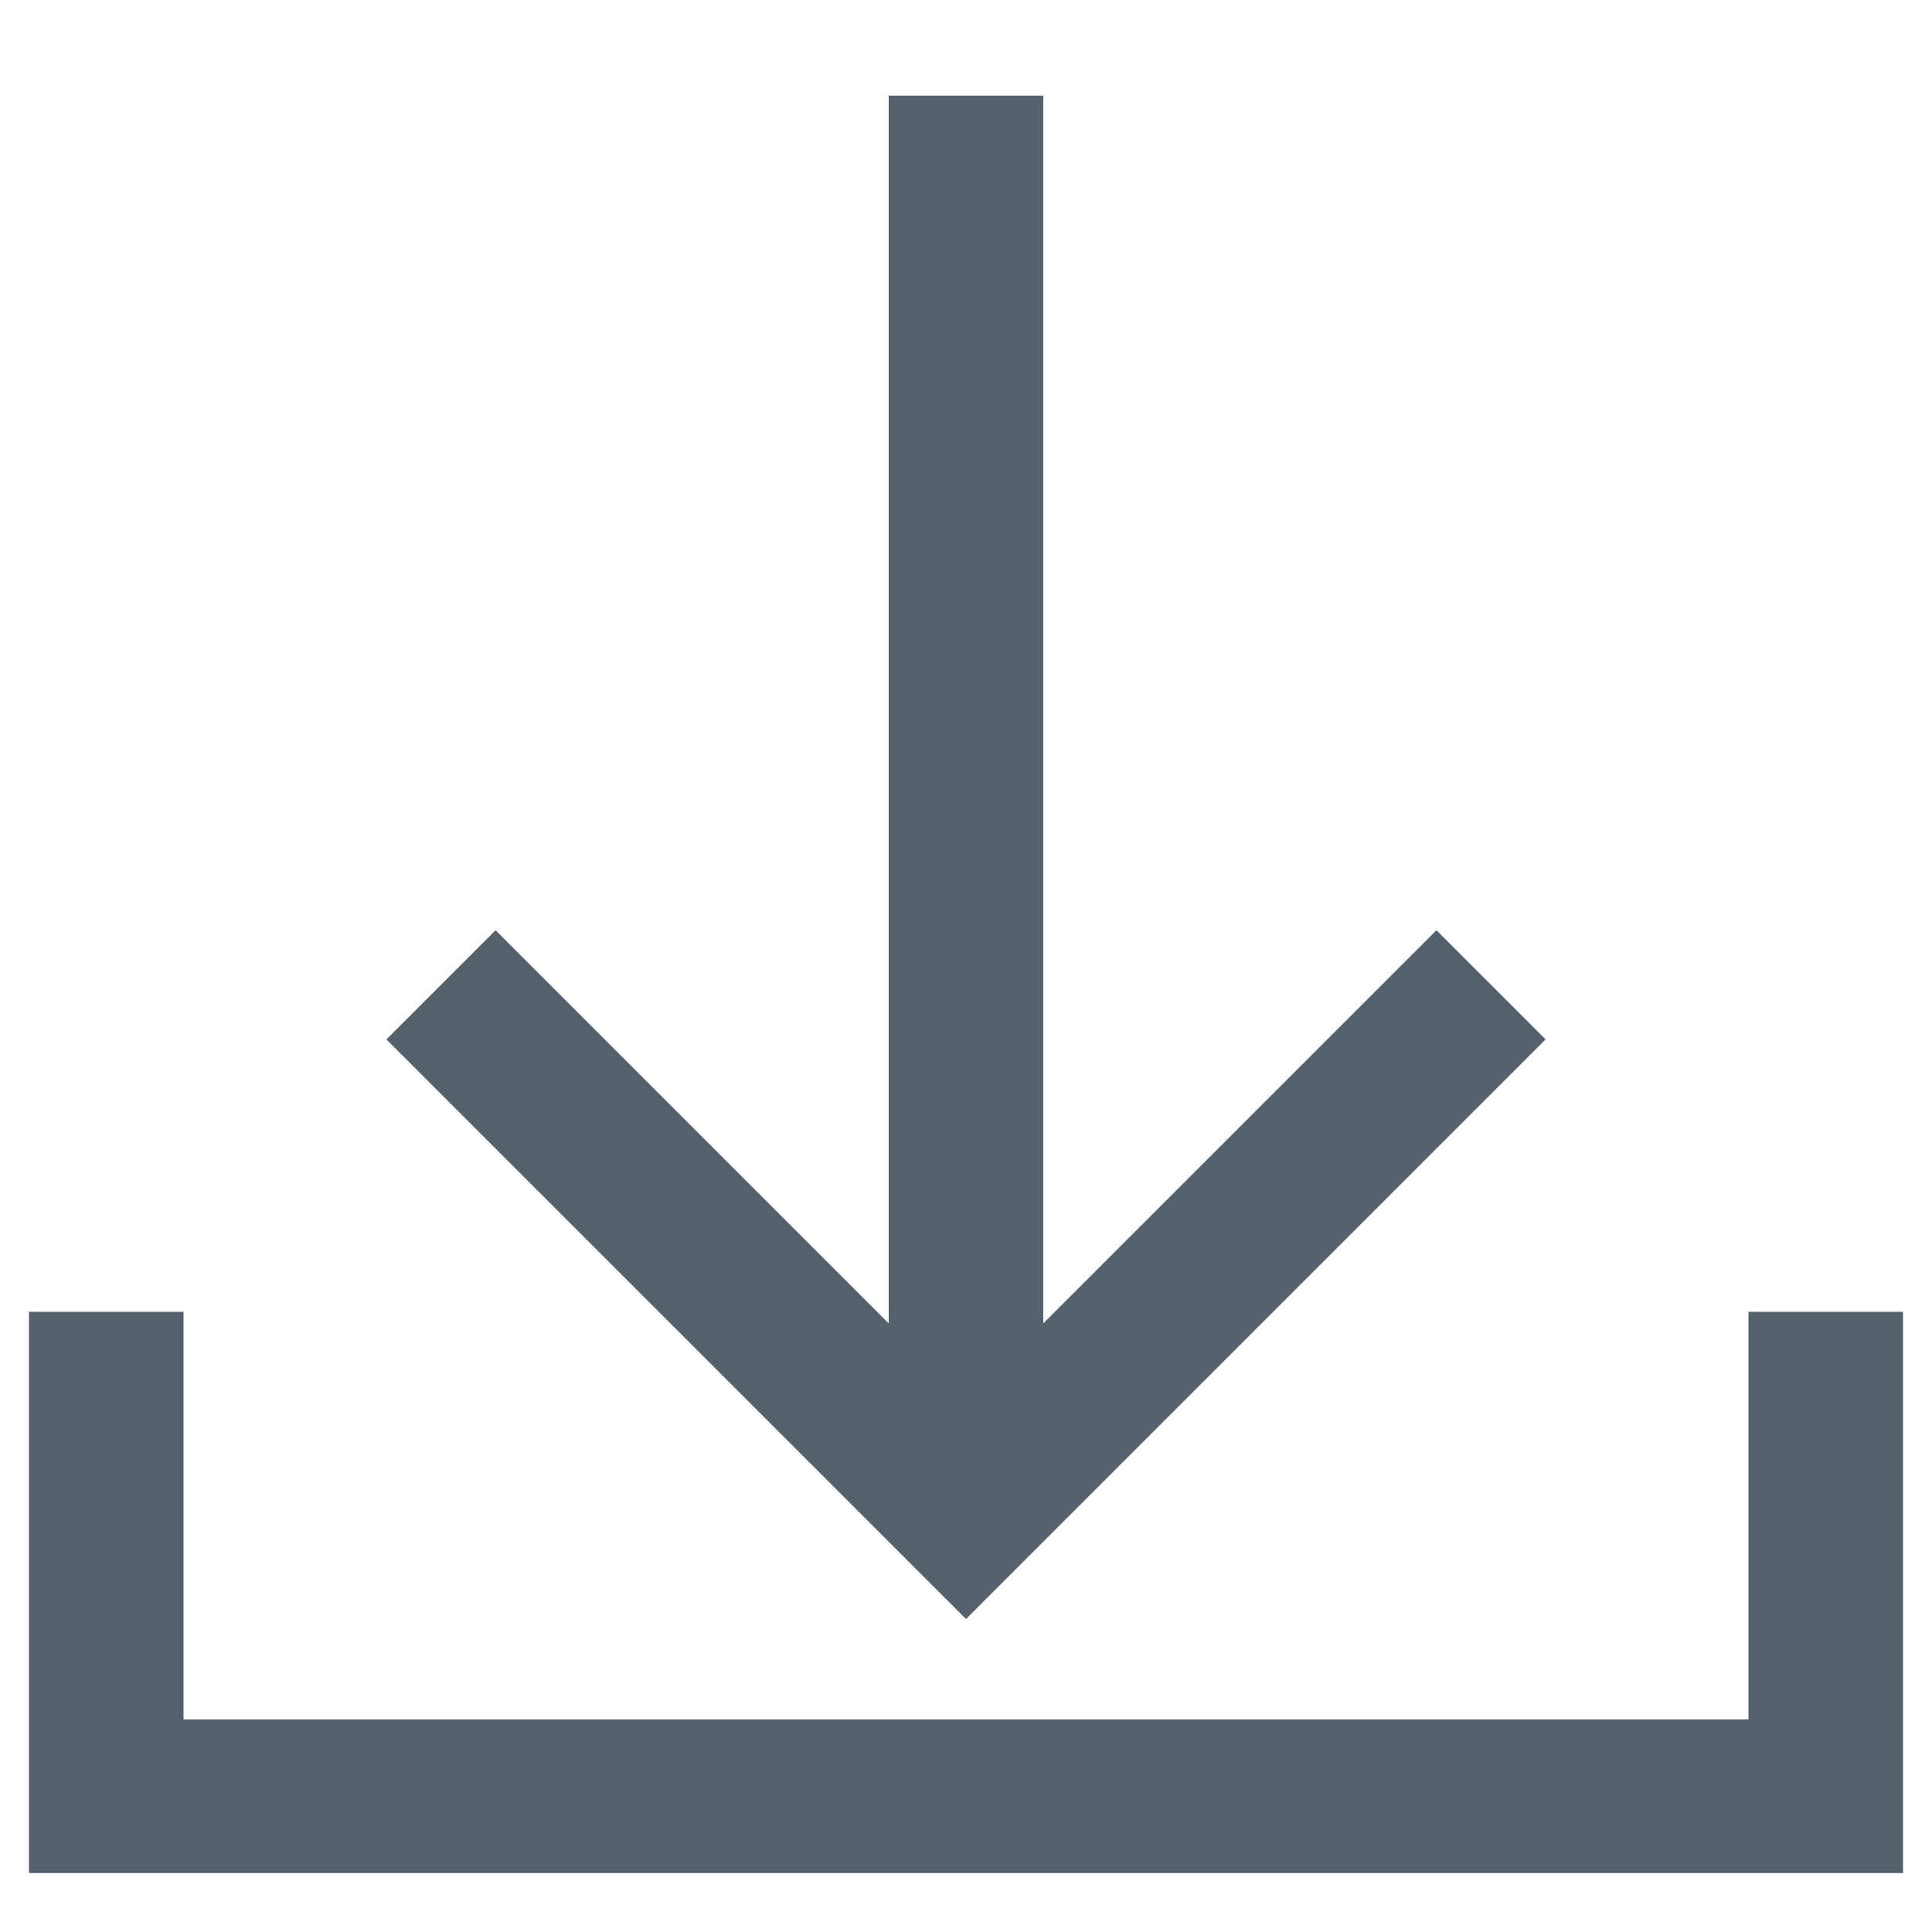
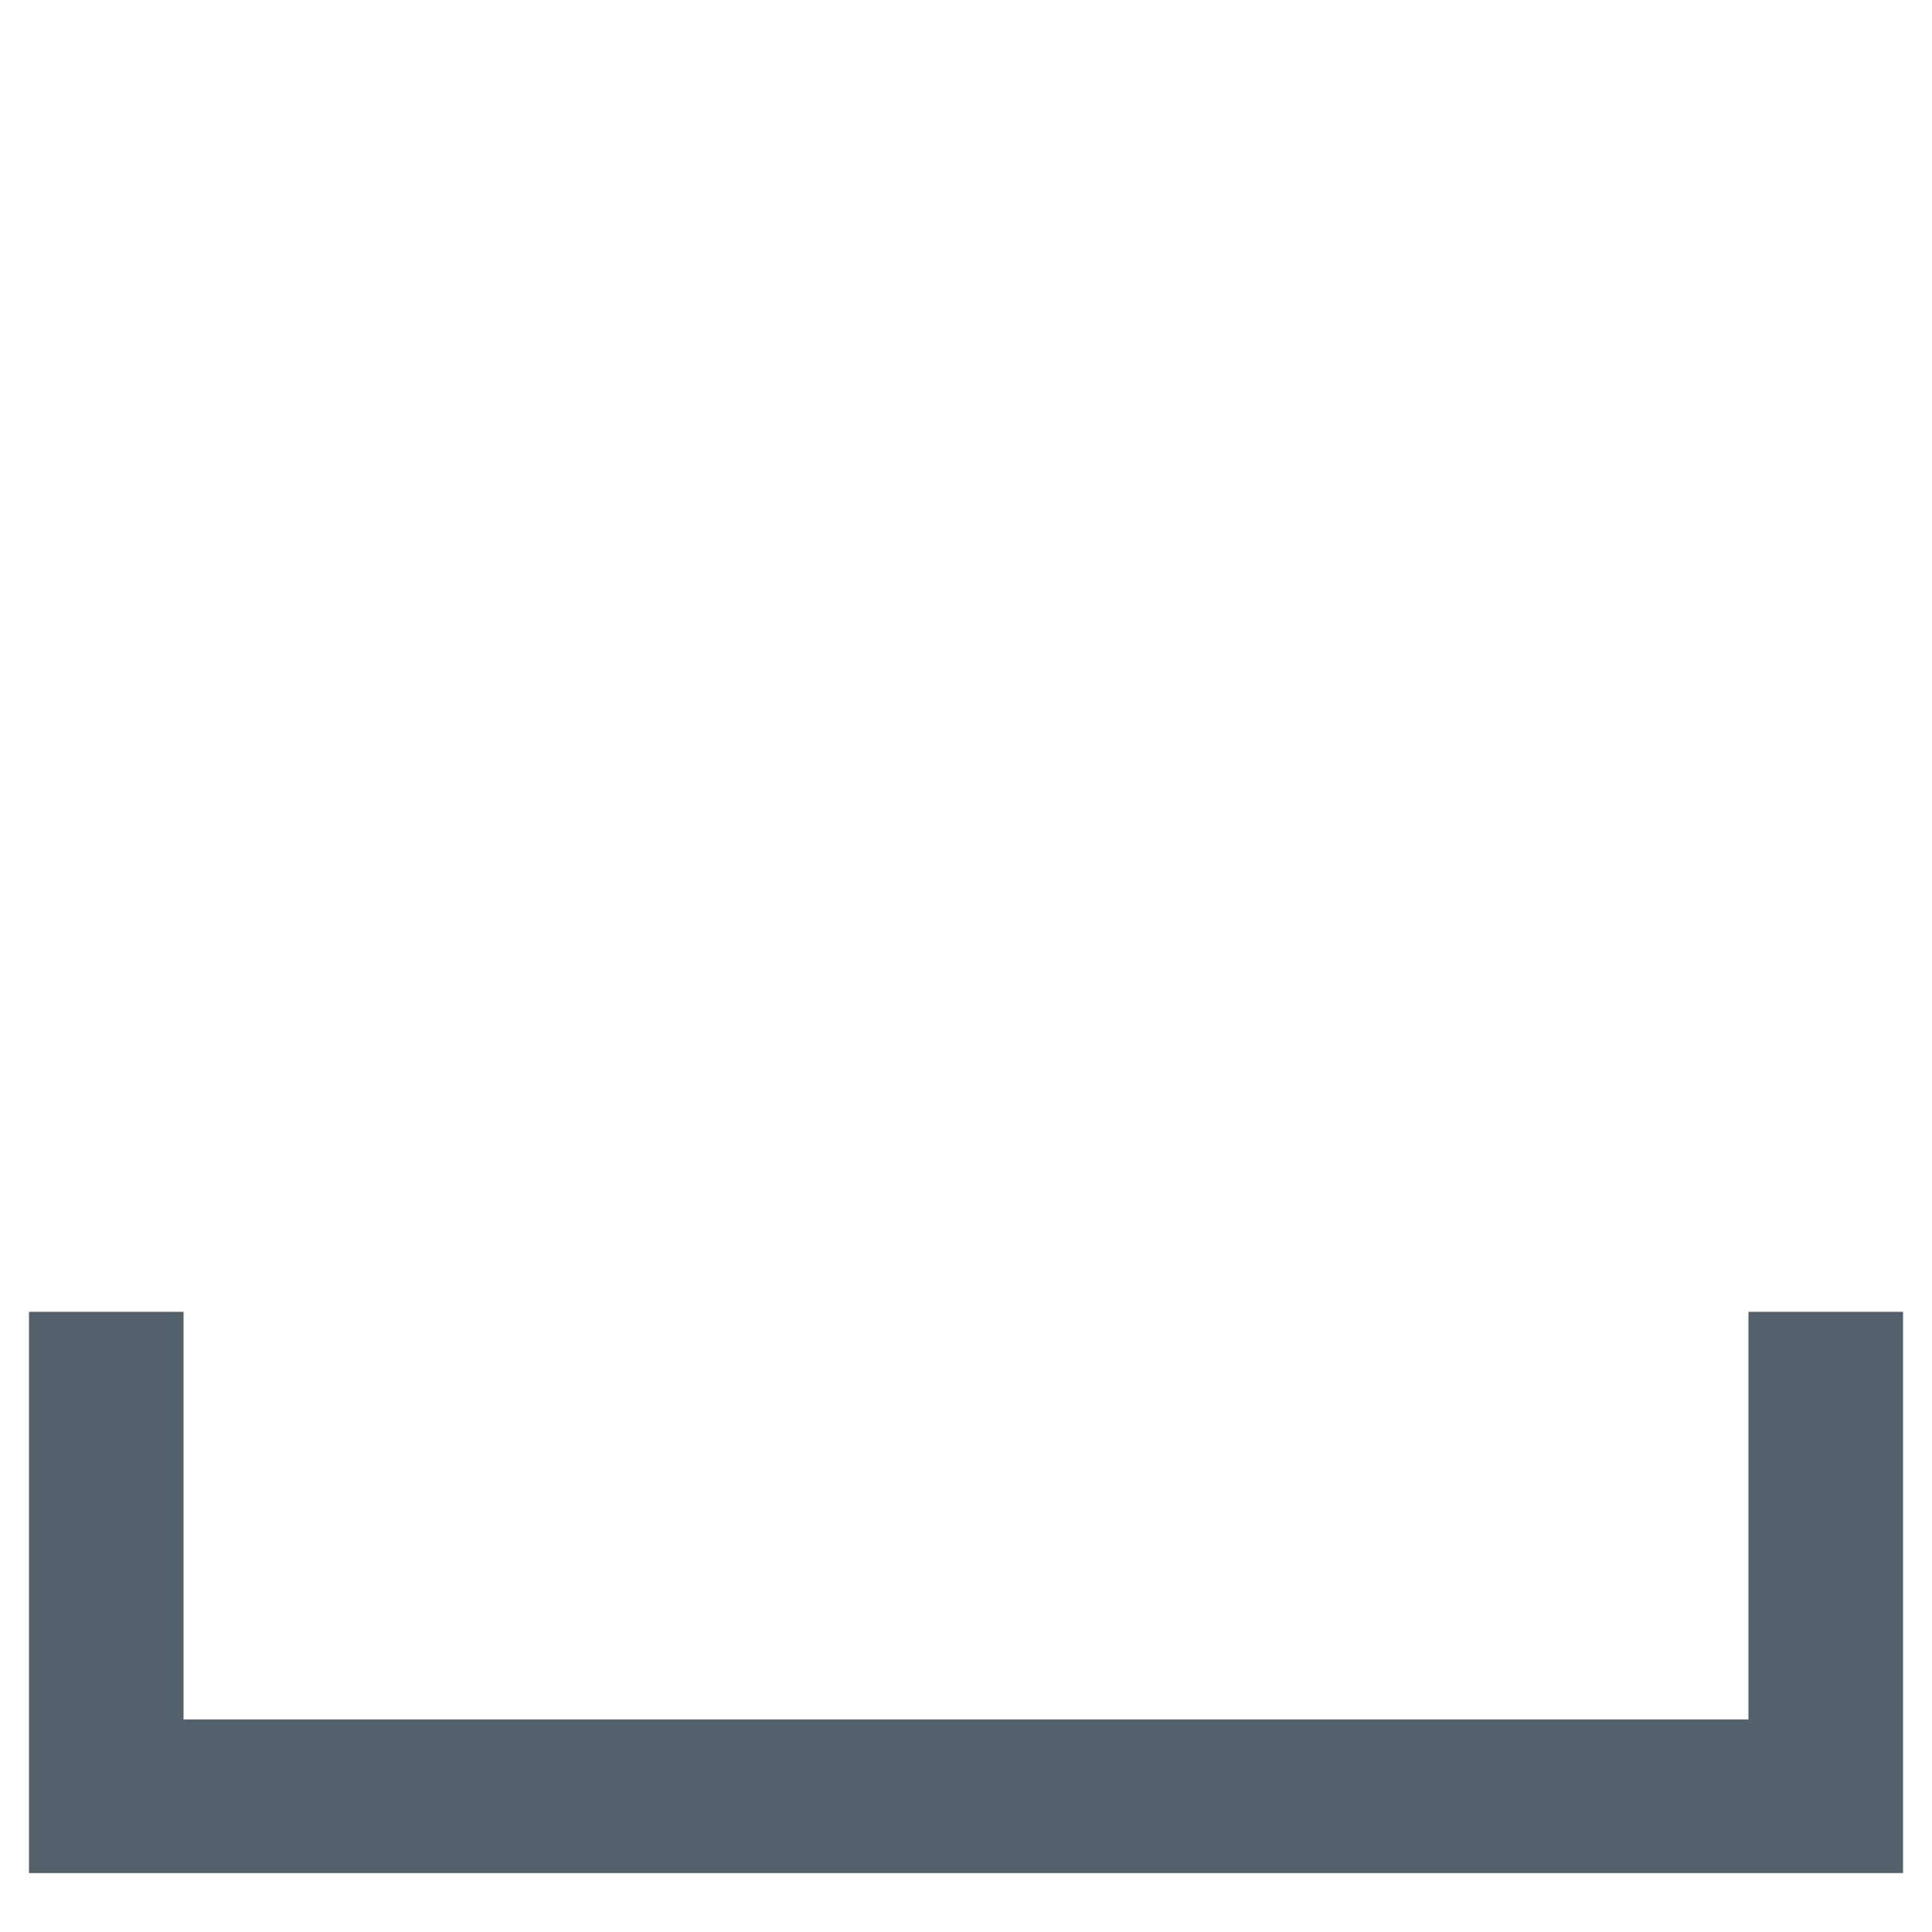
<svg xmlns="http://www.w3.org/2000/svg" version="1.2" baseProfile="tiny" id="Ebene_1" x="0px" y="0px" viewBox="0 0 20 20" overflow="visible" xml:space="preserve">
  <g>
    <polygon fill="#54616C" points="19.7,13.58 18.1,13.58 18.1,17.8 1.9,17.8 1.9,13.58 0.3,13.58 0.3,19.39 19.7,19.39  " />
-     <polygon fill="#54616C" points="16,10.76 14.87,9.63 10.8,13.7 10.8,0.99 9.2,0.99 9.2,13.7 5.13,9.63 4,10.76 10,16.76  " />
  </g>
</svg>